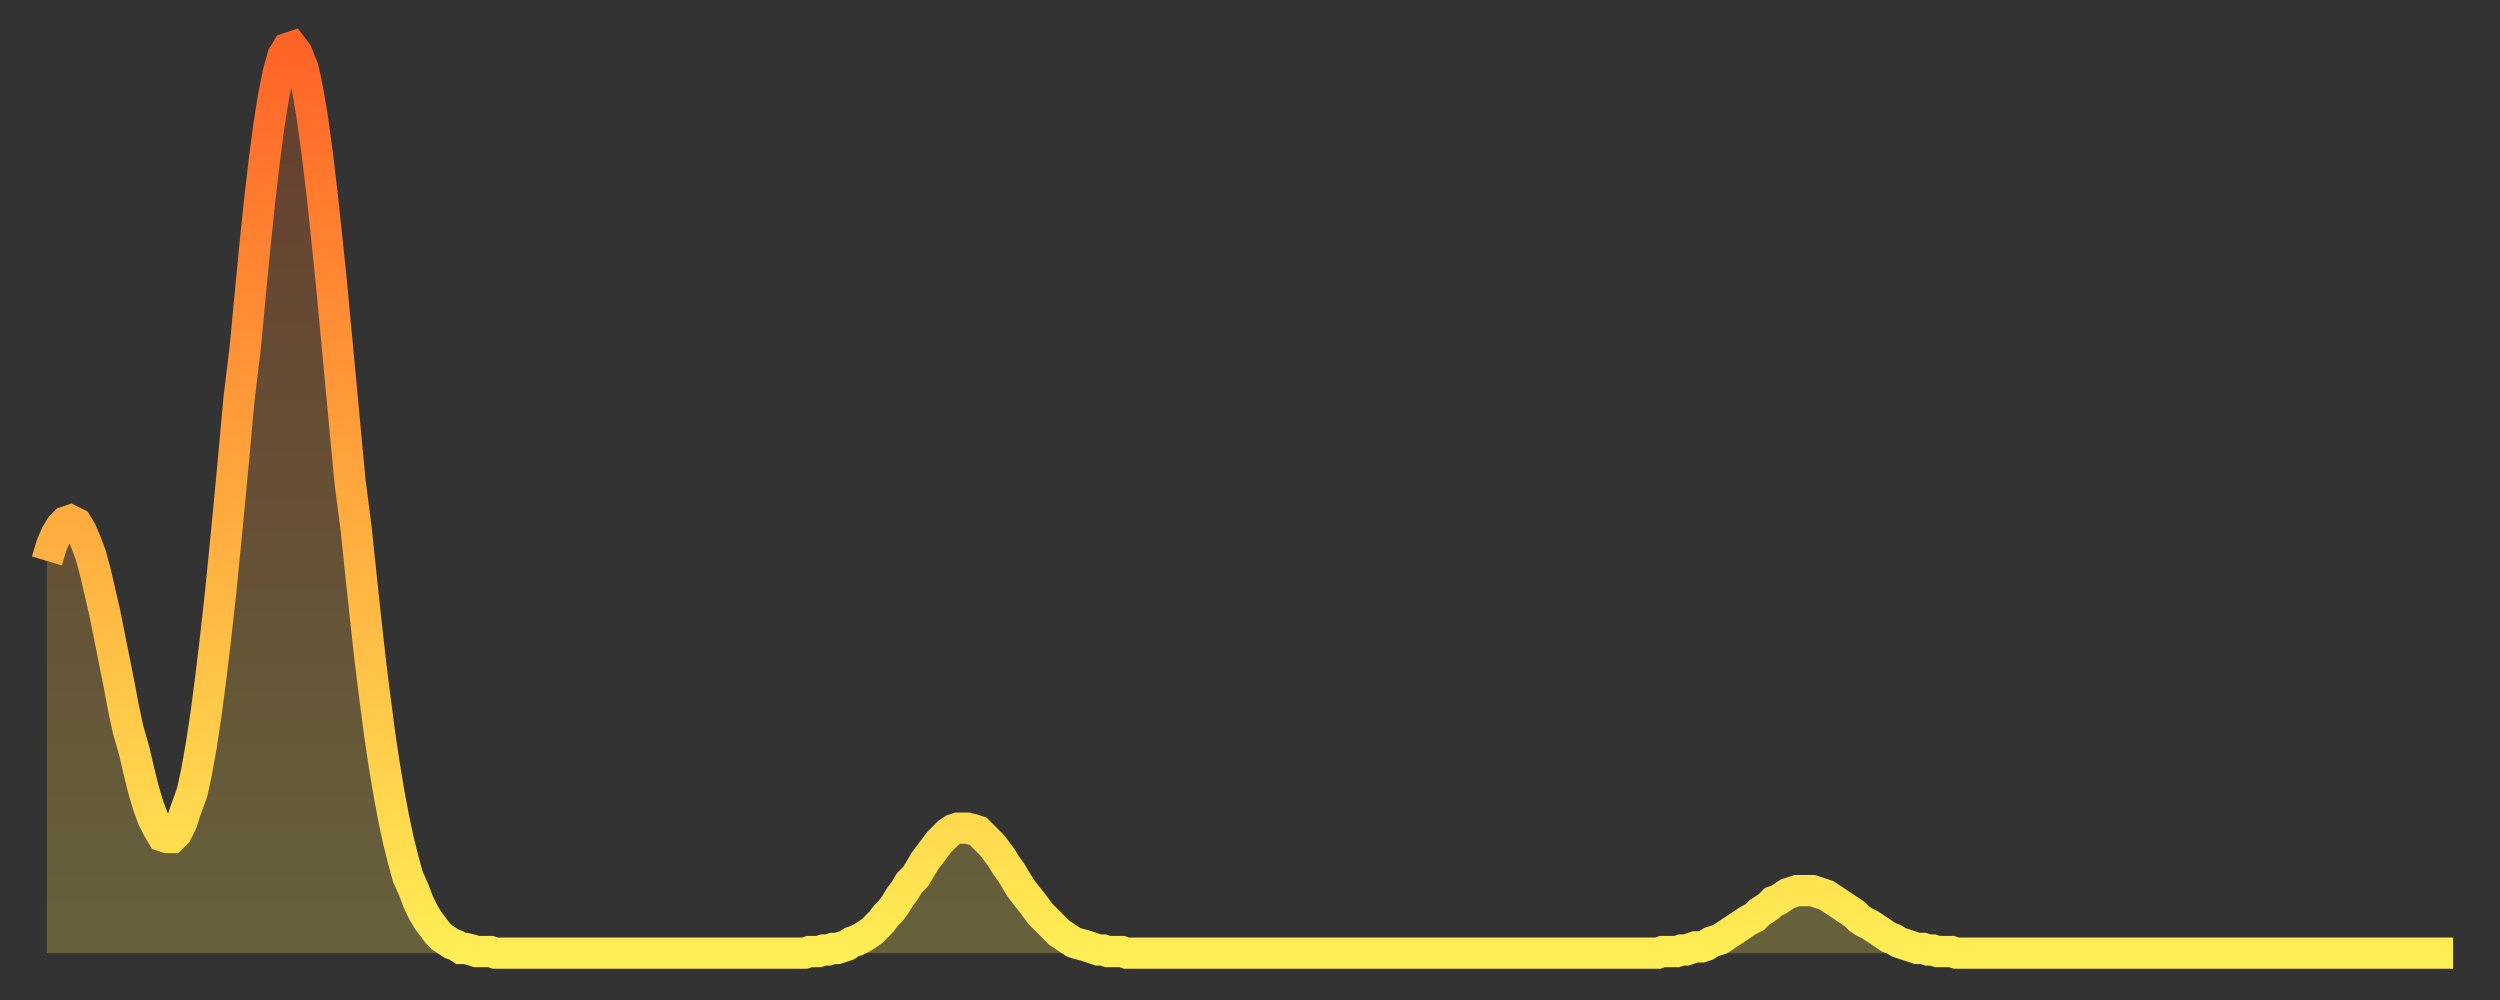
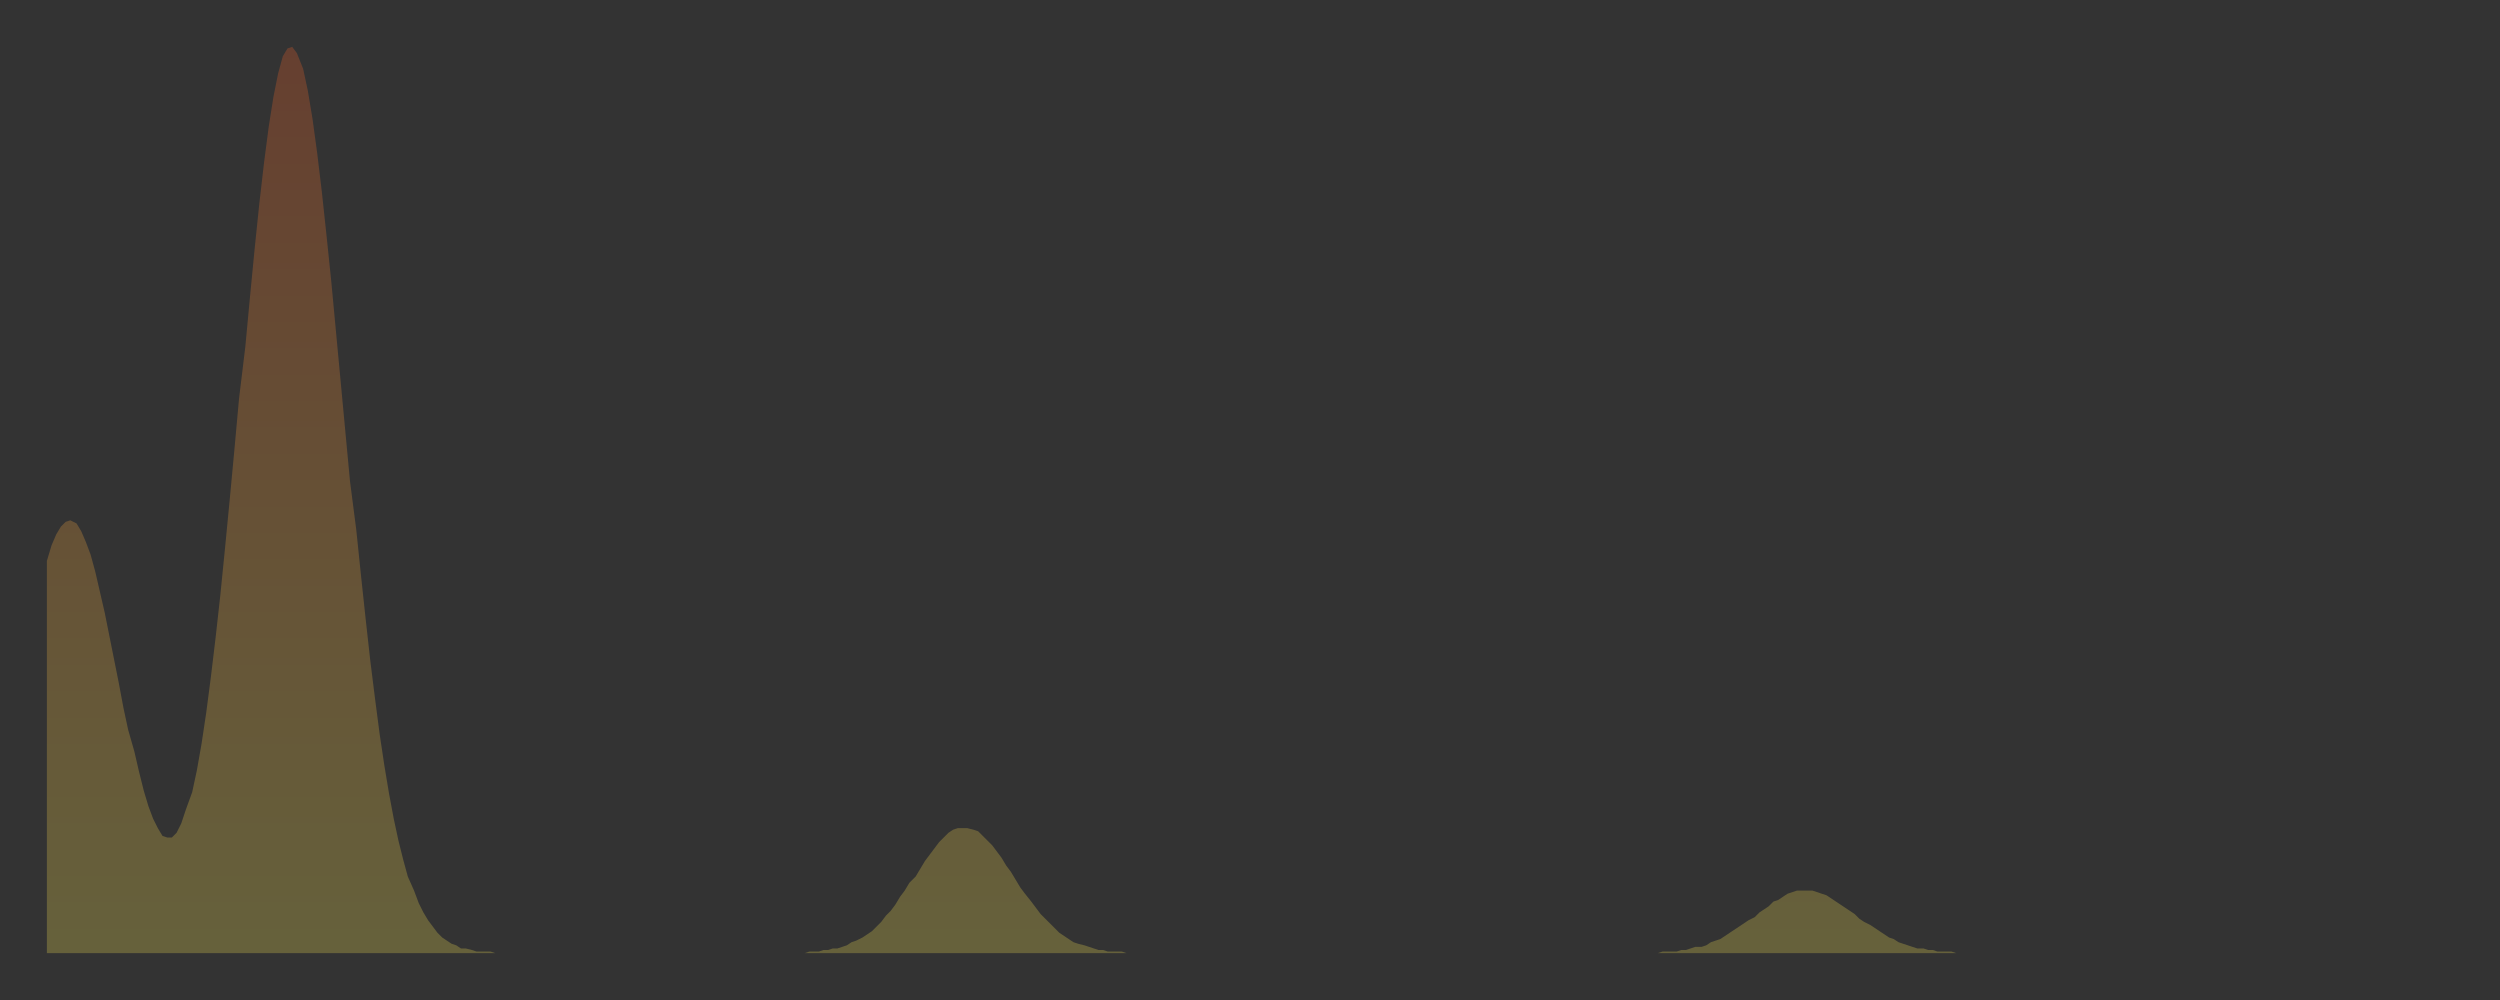
<svg xmlns="http://www.w3.org/2000/svg" baseProfile="full" height="64" version="1.1" width="160">
  <rect width="100%" height="100%" fill="#333333" stroke="none" />
  <defs>
    <linearGradient id="id77928" x1="0" x2="0" y1="0" y2="1">
      <stop offset="0%" stop-color="#ff6427" />
      <stop offset="50%" stop-color="#ffa93e" />
      <stop offset="100%" stop-color="#ffee55" />
    </linearGradient>
  </defs>
  <g transform="translate(3,3)">
    <g>
-       <path d="M 0.0 32.9 0.3 31.9 0.6 31.2 0.9 30.7 1.2 30.4 1.5 30.3 1.9 30.5 2.2 31.0 2.5 31.7 2.8 32.5 3.1 33.6 3.4 34.9 3.7 36.2 4.0 37.7 4.3 39.2 4.6 40.7 4.9 42.3 5.2 43.7 5.6 45.1 5.9 46.4 6.2 47.6 6.5 48.6 6.8 49.4 7.1 50.0 7.4 50.5 7.7 50.6 8.0 50.6 8.3 50.3 8.6 49.7 8.9 48.8 9.3 47.7 9.6 46.3 9.9 44.6 10.2 42.6 10.5 40.3 10.8 37.8 11.1 35.1 11.4 32.1 11.7 29.0 12.0 25.8 12.3 22.5 12.7 19.2 13.0 16.0 13.3 12.9 13.6 10.0 13.9 7.4 14.2 5.1 14.5 3.2 14.8 1.7 15.1 0.6 15.4 0.1 15.7 0.0 16.0 0.4 16.4 1.4 16.7 2.8 17.0 4.6 17.3 6.8 17.6 9.3 17.9 12.1 18.2 15.0 18.5 18.2 18.8 21.4 19.1 24.6 19.4 27.8 19.8 30.9 20.1 33.8 20.4 36.6 20.7 39.3 21.0 41.7 21.3 44.0 21.6 46.0 21.9 47.8 22.2 49.4 22.5 50.8 22.8 52.0 23.1 53.1 23.5 54.0 23.8 54.8 24.1 55.4 24.4 55.9 24.7 56.3 25.0 56.7 25.3 57.0 25.6 57.2 25.9 57.4 26.2 57.5 26.5 57.7 26.8 57.7 27.2 57.8 27.5 57.9 27.8 57.9 28.1 57.9 28.4 57.9 28.7 58.0 29.0 58.0 29.3 58.0 29.6 58.0 29.9 58.0 30.2 58.0 30.6 58.0 30.9 58.0 31.2 58.0 31.5 58.0 31.8 58.0 32.1 58.0 32.4 58.0 32.7 58.0 33.0 58.0 33.3 58.0 33.6 58.0 33.9 58.0 34.3 58.0 34.6 58.0 34.9 58.0 35.2 58.0 35.5 58.0 35.8 58.0 36.1 58.0 36.4 58.0 36.7 58.0 37.0 58.0 37.3 58.0 37.7 58.0 38.0 58.0 38.3 58.0 38.6 58.0 38.9 58.0 39.2 58.0 39.5 58.0 39.8 58.0 40.1 58.0 40.4 58.0 40.7 58.0 41.0 58.0 41.4 58.0 41.7 58.0 42.0 58.0 42.3 58.0 42.6 58.0 42.9 58.0 43.2 58.0 43.5 58.0 43.8 58.0 44.1 58.0 44.4 58.0 44.7 58.0 45.1 58.0 45.4 58.0 45.7 58.0 46.0 58.0 46.3 58.0 46.6 58.0 46.9 58.0 47.2 58.0 47.5 58.0 47.8 58.0 48.1 58.0 48.5 58.0 48.8 57.9 49.1 57.9 49.4 57.9 49.7 57.8 50.0 57.8 50.3 57.7 50.6 57.7 50.9 57.6 51.2 57.5 51.5 57.3 51.8 57.2 52.2 57.0 52.5 56.8 52.8 56.6 53.1 56.3 53.4 56.0 53.7 55.6 54.0 55.3 54.3 54.9 54.6 54.4 54.9 54.0 55.2 53.5 55.6 53.1 55.9 52.6 56.2 52.1 56.5 51.7 56.8 51.3 57.1 50.9 57.4 50.6 57.7 50.3 58.0 50.1 58.3 50.0 58.6 50.0 58.9 50.0 59.3 50.1 59.6 50.2 59.9 50.5 60.2 50.8 60.5 51.1 60.8 51.5 61.1 51.9 61.4 52.4 61.7 52.8 62.0 53.3 62.3 53.8 62.6 54.2 63.0 54.7 63.3 55.1 63.6 55.5 63.9 55.8 64.2 56.1 64.5 56.4 64.8 56.7 65.1 56.9 65.4 57.1 65.7 57.3 66.0 57.4 66.4 57.5 66.7 57.6 67.0 57.7 67.3 57.8 67.6 57.8 67.9 57.9 68.2 57.9 68.5 57.9 68.8 57.9 69.1 58.0 69.4 58.0 69.7 58.0 70.1 58.0 70.4 58.0 70.7 58.0 71.0 58.0 71.3 58.0 71.6 58.0 71.9 58.0 72.2 58.0 72.5 58.0 72.8 58.0 73.1 58.0 73.5 58.0 73.8 58.0 74.1 58.0 74.4 58.0 74.7 58.0 75.0 58.0 75.3 58.0 75.6 58.0 75.9 58.0 76.2 58.0 76.5 58.0 76.8 58.0 77.2 58.0 77.5 58.0 77.8 58.0 78.1 58.0 78.4 58.0 78.7 58.0 79.0 58.0 79.3 58.0 79.6 58.0 79.9 58.0 80.2 58.0 80.5 58.0 80.9 58.0 81.2 58.0 81.5 58.0 81.8 58.0 82.1 58.0 82.4 58.0 82.7 58.0 83.0 58.0 83.3 58.0 83.6 58.0 83.9 58.0 84.3 58.0 84.6 58.0 84.9 58.0 85.2 58.0 85.5 58.0 85.8 58.0 86.1 58.0 86.4 58.0 86.7 58.0 87.0 58.0 87.3 58.0 87.6 58.0 88.0 58.0 88.3 58.0 88.6 58.0 88.9 58.0 89.2 58.0 89.5 58.0 89.8 58.0 90.1 58.0 90.4 58.0 90.7 58.0 91.0 58.0 91.4 58.0 91.7 58.0 92.0 58.0 92.3 58.0 92.6 58.0 92.9 58.0 93.2 58.0 93.5 58.0 93.8 58.0 94.1 58.0 94.4 58.0 94.7 58.0 95.1 58.0 95.4 58.0 95.7 58.0 96.0 58.0 96.3 58.0 96.6 58.0 96.9 58.0 97.2 58.0 97.5 58.0 97.8 58.0 98.1 58.0 98.4 58.0 98.8 58.0 99.1 58.0 99.4 58.0 99.7 58.0 100.0 58.0 100.3 58.0 100.6 58.0 100.9 58.0 101.2 58.0 101.5 58.0 101.8 58.0 102.2 58.0 102.5 58.0 102.8 58.0 103.1 58.0 103.4 57.9 103.7 57.9 104.0 57.9 104.3 57.9 104.6 57.8 104.9 57.8 105.2 57.7 105.5 57.6 105.9 57.6 106.2 57.5 106.5 57.3 106.8 57.2 107.1 57.1 107.4 56.9 107.7 56.7 108.0 56.5 108.3 56.3 108.6 56.1 108.9 55.9 109.3 55.7 109.6 55.4 109.9 55.2 110.2 55.0 110.5 54.7 110.8 54.6 111.1 54.4 111.4 54.2 111.7 54.1 112.0 54.0 112.3 54.0 112.6 54.0 113.0 54.0 113.3 54.1 113.6 54.2 113.9 54.3 114.2 54.5 114.5 54.7 114.8 54.9 115.1 55.1 115.4 55.3 115.7 55.5 116.0 55.8 116.3 56.0 116.7 56.2 117.0 56.4 117.3 56.6 117.6 56.8 117.9 57.0 118.2 57.1 118.5 57.3 118.8 57.4 119.1 57.5 119.4 57.6 119.7 57.7 120.1 57.7 120.4 57.8 120.7 57.8 121.0 57.9 121.3 57.9 121.6 57.9 121.9 57.9 122.2 58.0 122.5 58.0 122.8 58.0 123.1 58.0 123.4 58.0 123.8 58.0 124.1 58.0 124.4 58.0 124.7 58.0 125.0 58.0 125.3 58.0 125.6 58.0 125.9 58.0 126.2 58.0 126.5 58.0 126.8 58.0 127.2 58.0 127.5 58.0 127.8 58.0 128.1 58.0 128.4 58.0 128.7 58.0 129.0 58.0 129.3 58.0 129.6 58.0 129.9 58.0 130.2 58.0 130.5 58.0 130.9 58.0 131.2 58.0 131.5 58.0 131.8 58.0 132.1 58.0 132.4 58.0 132.7 58.0 133.0 58.0 133.3 58.0 133.6 58.0 133.9 58.0 134.2 58.0 134.6 58.0 134.9 58.0 135.2 58.0 135.5 58.0 135.8 58.0 136.1 58.0 136.4 58.0 136.7 58.0 137.0 58.0 137.3 58.0 137.6 58.0 138.0 58.0 138.3 58.0 138.6 58.0 138.9 58.0 139.2 58.0 139.5 58.0 139.8 58.0 140.1 58.0 140.4 58.0 140.7 58.0 141.0 58.0 141.3 58.0 141.7 58.0 142.0 58.0 142.3 58.0 142.6 58.0 142.9 58.0 143.2 58.0 143.5 58.0 143.8 58.0 144.1 58.0 144.4 58.0 144.7 58.0 145.1 58.0 145.4 58.0 145.7 58.0 146.0 58.0 146.3 58.0 146.6 58.0 146.9 58.0 147.2 58.0 147.5 58.0 147.8 58.0 148.1 58.0 148.4 58.0 148.8 58.0 149.1 58.0 149.4 58.0 149.7 58.0 150.0 58.0 150.3 58.0 150.6 58.0 150.9 58.0 151.2 58.0 151.5 58.0 151.8 58.0 152.1 58.0 152.5 58.0 152.8 58.0 153.1 58.0 153.4 58.0 153.7 58.0 154.0 58.0" fill="none" id="graph-curve" opacity="1" stroke="url(#id77928)" stroke-width="2" />
      <path d="M 0 58 L 0.0 32.9 0.3 31.9 0.6 31.2 0.9 30.7 1.2 30.4 1.5 30.3 1.9 30.5 2.2 31.0 2.5 31.7 2.8 32.5 3.1 33.6 3.4 34.9 3.7 36.2 4.0 37.7 4.3 39.2 4.6 40.7 4.9 42.3 5.2 43.7 5.6 45.1 5.9 46.4 6.2 47.6 6.5 48.6 6.8 49.4 7.1 50.0 7.4 50.5 7.7 50.6 8.0 50.6 8.3 50.3 8.6 49.7 8.9 48.8 9.3 47.7 9.6 46.3 9.9 44.6 10.2 42.6 10.5 40.3 10.8 37.8 11.1 35.1 11.4 32.1 11.7 29.0 12.0 25.8 12.3 22.5 12.7 19.2 13.0 16.0 13.3 12.9 13.6 10.0 13.9 7.4 14.2 5.1 14.5 3.2 14.8 1.7 15.1 0.6 15.4 0.1 15.7 0.0 16.0 0.4 16.4 1.4 16.7 2.8 17.0 4.6 17.3 6.8 17.6 9.3 17.9 12.1 18.2 15.0 18.5 18.2 18.8 21.4 19.1 24.6 19.4 27.8 19.8 30.9 20.1 33.8 20.4 36.6 20.7 39.3 21.0 41.7 21.3 44.0 21.6 46.0 21.9 47.8 22.2 49.4 22.5 50.8 22.8 52.0 23.1 53.1 23.5 54.0 23.8 54.8 24.1 55.4 24.4 55.9 24.7 56.3 25.0 56.7 25.3 57.0 25.6 57.2 25.9 57.4 26.2 57.5 26.5 57.7 26.8 57.7 27.2 57.8 27.5 57.9 27.8 57.9 28.1 57.9 28.4 57.9 28.7 58.0 29.0 58.0 29.3 58.0 29.6 58.0 29.9 58.0 30.2 58.0 30.6 58.0 30.9 58.0 31.2 58.0 31.5 58.0 31.8 58.0 32.1 58.0 32.4 58.0 32.7 58.0 33.0 58.0 33.3 58.0 33.6 58.0 33.9 58.0 34.3 58.0 34.6 58.0 34.9 58.0 35.2 58.0 35.5 58.0 35.8 58.0 36.1 58.0 36.4 58.0 36.7 58.0 37.0 58.0 37.3 58.0 37.7 58.0 38.0 58.0 38.3 58.0 38.6 58.0 38.9 58.0 39.2 58.0 39.5 58.0 39.8 58.0 40.1 58.0 40.4 58.0 40.7 58.0 41.0 58.0 41.4 58.0 41.7 58.0 42.0 58.0 42.3 58.0 42.6 58.0 42.9 58.0 43.2 58.0 43.5 58.0 43.8 58.0 44.1 58.0 44.4 58.0 44.7 58.0 45.1 58.0 45.4 58.0 45.7 58.0 46.0 58.0 46.3 58.0 46.6 58.0 46.9 58.0 47.2 58.0 47.5 58.0 47.8 58.0 48.1 58.0 48.5 58.0 48.8 57.9 49.1 57.9 49.4 57.9 49.7 57.8 50.0 57.8 50.3 57.7 50.6 57.7 50.9 57.6 51.2 57.5 51.5 57.3 51.8 57.2 52.2 57.0 52.5 56.8 52.8 56.6 53.1 56.3 53.4 56.0 53.7 55.6 54.0 55.3 54.3 54.9 54.6 54.4 54.9 54.0 55.2 53.5 55.6 53.1 55.9 52.6 56.2 52.1 56.5 51.7 56.8 51.3 57.1 50.9 57.4 50.6 57.7 50.3 58.0 50.1 58.3 50.0 58.6 50.0 58.9 50.0 59.3 50.1 59.6 50.2 59.9 50.5 60.2 50.8 60.5 51.1 60.8 51.5 61.1 51.9 61.4 52.4 61.7 52.8 62.0 53.3 62.3 53.8 62.6 54.2 63.0 54.7 63.3 55.1 63.6 55.5 63.9 55.8 64.2 56.1 64.5 56.4 64.8 56.7 65.1 56.9 65.4 57.1 65.7 57.3 66.0 57.4 66.4 57.5 66.7 57.6 67.0 57.7 67.3 57.8 67.6 57.8 67.9 57.9 68.2 57.9 68.5 57.9 68.8 57.9 69.1 58.0 69.4 58.0 69.7 58.0 70.1 58.0 70.4 58.0 70.7 58.0 71.0 58.0 71.3 58.0 71.6 58.0 71.9 58.0 72.2 58.0 72.5 58.0 72.8 58.0 73.1 58.0 73.5 58.0 73.8 58.0 74.1 58.0 74.4 58.0 74.7 58.0 75.0 58.0 75.3 58.0 75.6 58.0 75.9 58.0 76.2 58.0 76.5 58.0 76.8 58.0 77.2 58.0 77.5 58.0 77.8 58.0 78.1 58.0 78.4 58.0 78.7 58.0 79.0 58.0 79.3 58.0 79.6 58.0 79.9 58.0 80.2 58.0 80.5 58.0 80.9 58.0 81.2 58.0 81.5 58.0 81.8 58.0 82.1 58.0 82.4 58.0 82.7 58.0 83.0 58.0 83.3 58.0 83.6 58.0 83.9 58.0 84.3 58.0 84.6 58.0 84.9 58.0 85.2 58.0 85.5 58.0 85.8 58.0 86.1 58.0 86.4 58.0 86.7 58.0 87.0 58.0 87.3 58.0 87.6 58.0 88.0 58.0 88.3 58.0 88.6 58.0 88.9 58.0 89.2 58.0 89.5 58.0 89.8 58.0 90.1 58.0 90.4 58.0 90.7 58.0 91.0 58.0 91.4 58.0 91.7 58.0 92.0 58.0 92.3 58.0 92.6 58.0 92.9 58.0 93.2 58.0 93.5 58.0 93.8 58.0 94.1 58.0 94.4 58.0 94.7 58.0 95.1 58.0 95.4 58.0 95.7 58.0 96.0 58.0 96.3 58.0 96.6 58.0 96.9 58.0 97.2 58.0 97.5 58.0 97.8 58.0 98.1 58.0 98.4 58.0 98.8 58.0 99.1 58.0 99.4 58.0 99.7 58.0 100.0 58.0 100.3 58.0 100.6 58.0 100.9 58.0 101.2 58.0 101.5 58.0 101.8 58.0 102.2 58.0 102.5 58.0 102.8 58.0 103.1 58.0 103.4 57.9 103.7 57.9 104.0 57.9 104.3 57.9 104.6 57.8 104.9 57.8 105.2 57.7 105.5 57.6 105.9 57.6 106.2 57.5 106.5 57.3 106.8 57.2 107.1 57.1 107.4 56.9 107.7 56.7 108.0 56.5 108.3 56.3 108.6 56.1 108.9 55.9 109.3 55.7 109.6 55.4 109.9 55.2 110.2 55.0 110.5 54.7 110.8 54.6 111.1 54.4 111.4 54.2 111.7 54.1 112.0 54.0 112.3 54.0 112.6 54.0 113.0 54.0 113.3 54.1 113.6 54.2 113.9 54.3 114.2 54.5 114.5 54.7 114.8 54.9 115.1 55.1 115.4 55.3 115.7 55.5 116.0 55.8 116.3 56.0 116.7 56.2 117.0 56.4 117.3 56.6 117.6 56.8 117.9 57.0 118.2 57.1 118.5 57.3 118.8 57.4 119.1 57.5 119.4 57.6 119.7 57.7 120.1 57.7 120.4 57.8 120.7 57.8 121.0 57.9 121.3 57.9 121.6 57.9 121.9 57.9 122.2 58.0 122.5 58.0 122.8 58.0 123.1 58.0 123.4 58.0 123.8 58.0 124.1 58.0 124.4 58.0 124.7 58.0 125.0 58.0 125.3 58.0 125.6 58.0 125.9 58.0 126.2 58.0 126.5 58.0 126.8 58.0 127.2 58.0 127.5 58.0 127.8 58.0 128.1 58.0 128.4 58.0 128.7 58.0 129.0 58.0 129.3 58.0 129.6 58.0 129.9 58.0 130.2 58.0 130.5 58.0 130.9 58.0 131.2 58.0 131.5 58.0 131.8 58.0 132.1 58.0 132.4 58.0 132.7 58.0 133.0 58.0 133.3 58.0 133.6 58.0 133.9 58.0 134.2 58.0 134.6 58.0 134.9 58.0 135.2 58.0 135.5 58.0 135.8 58.0 136.1 58.0 136.4 58.0 136.7 58.0 137.0 58.0 137.3 58.0 137.6 58.0 138.0 58.0 138.3 58.0 138.6 58.0 138.9 58.0 139.2 58.0 139.5 58.0 139.8 58.0 140.1 58.0 140.4 58.0 140.7 58.0 141.0 58.0 141.3 58.0 141.7 58.0 142.0 58.0 142.3 58.0 142.6 58.0 142.9 58.0 143.2 58.0 143.5 58.0 143.8 58.0 144.1 58.0 144.4 58.0 144.7 58.0 145.1 58.0 145.4 58.0 145.7 58.0 146.0 58.0 146.3 58.0 146.6 58.0 146.9 58.0 147.2 58.0 147.5 58.0 147.8 58.0 148.1 58.0 148.4 58.0 148.8 58.0 149.1 58.0 149.4 58.0 149.7 58.0 150.0 58.0 150.3 58.0 150.6 58.0 150.9 58.0 151.2 58.0 151.5 58.0 151.8 58.0 152.1 58.0 152.5 58.0 152.8 58.0 153.1 58.0 153.4 58.0 153.7 58.0 154.0 58.0 154 58" fill="url(#id77928)" fill-opacity=".25" id="graph-shadow" />
    </g>
  </g>
</svg>